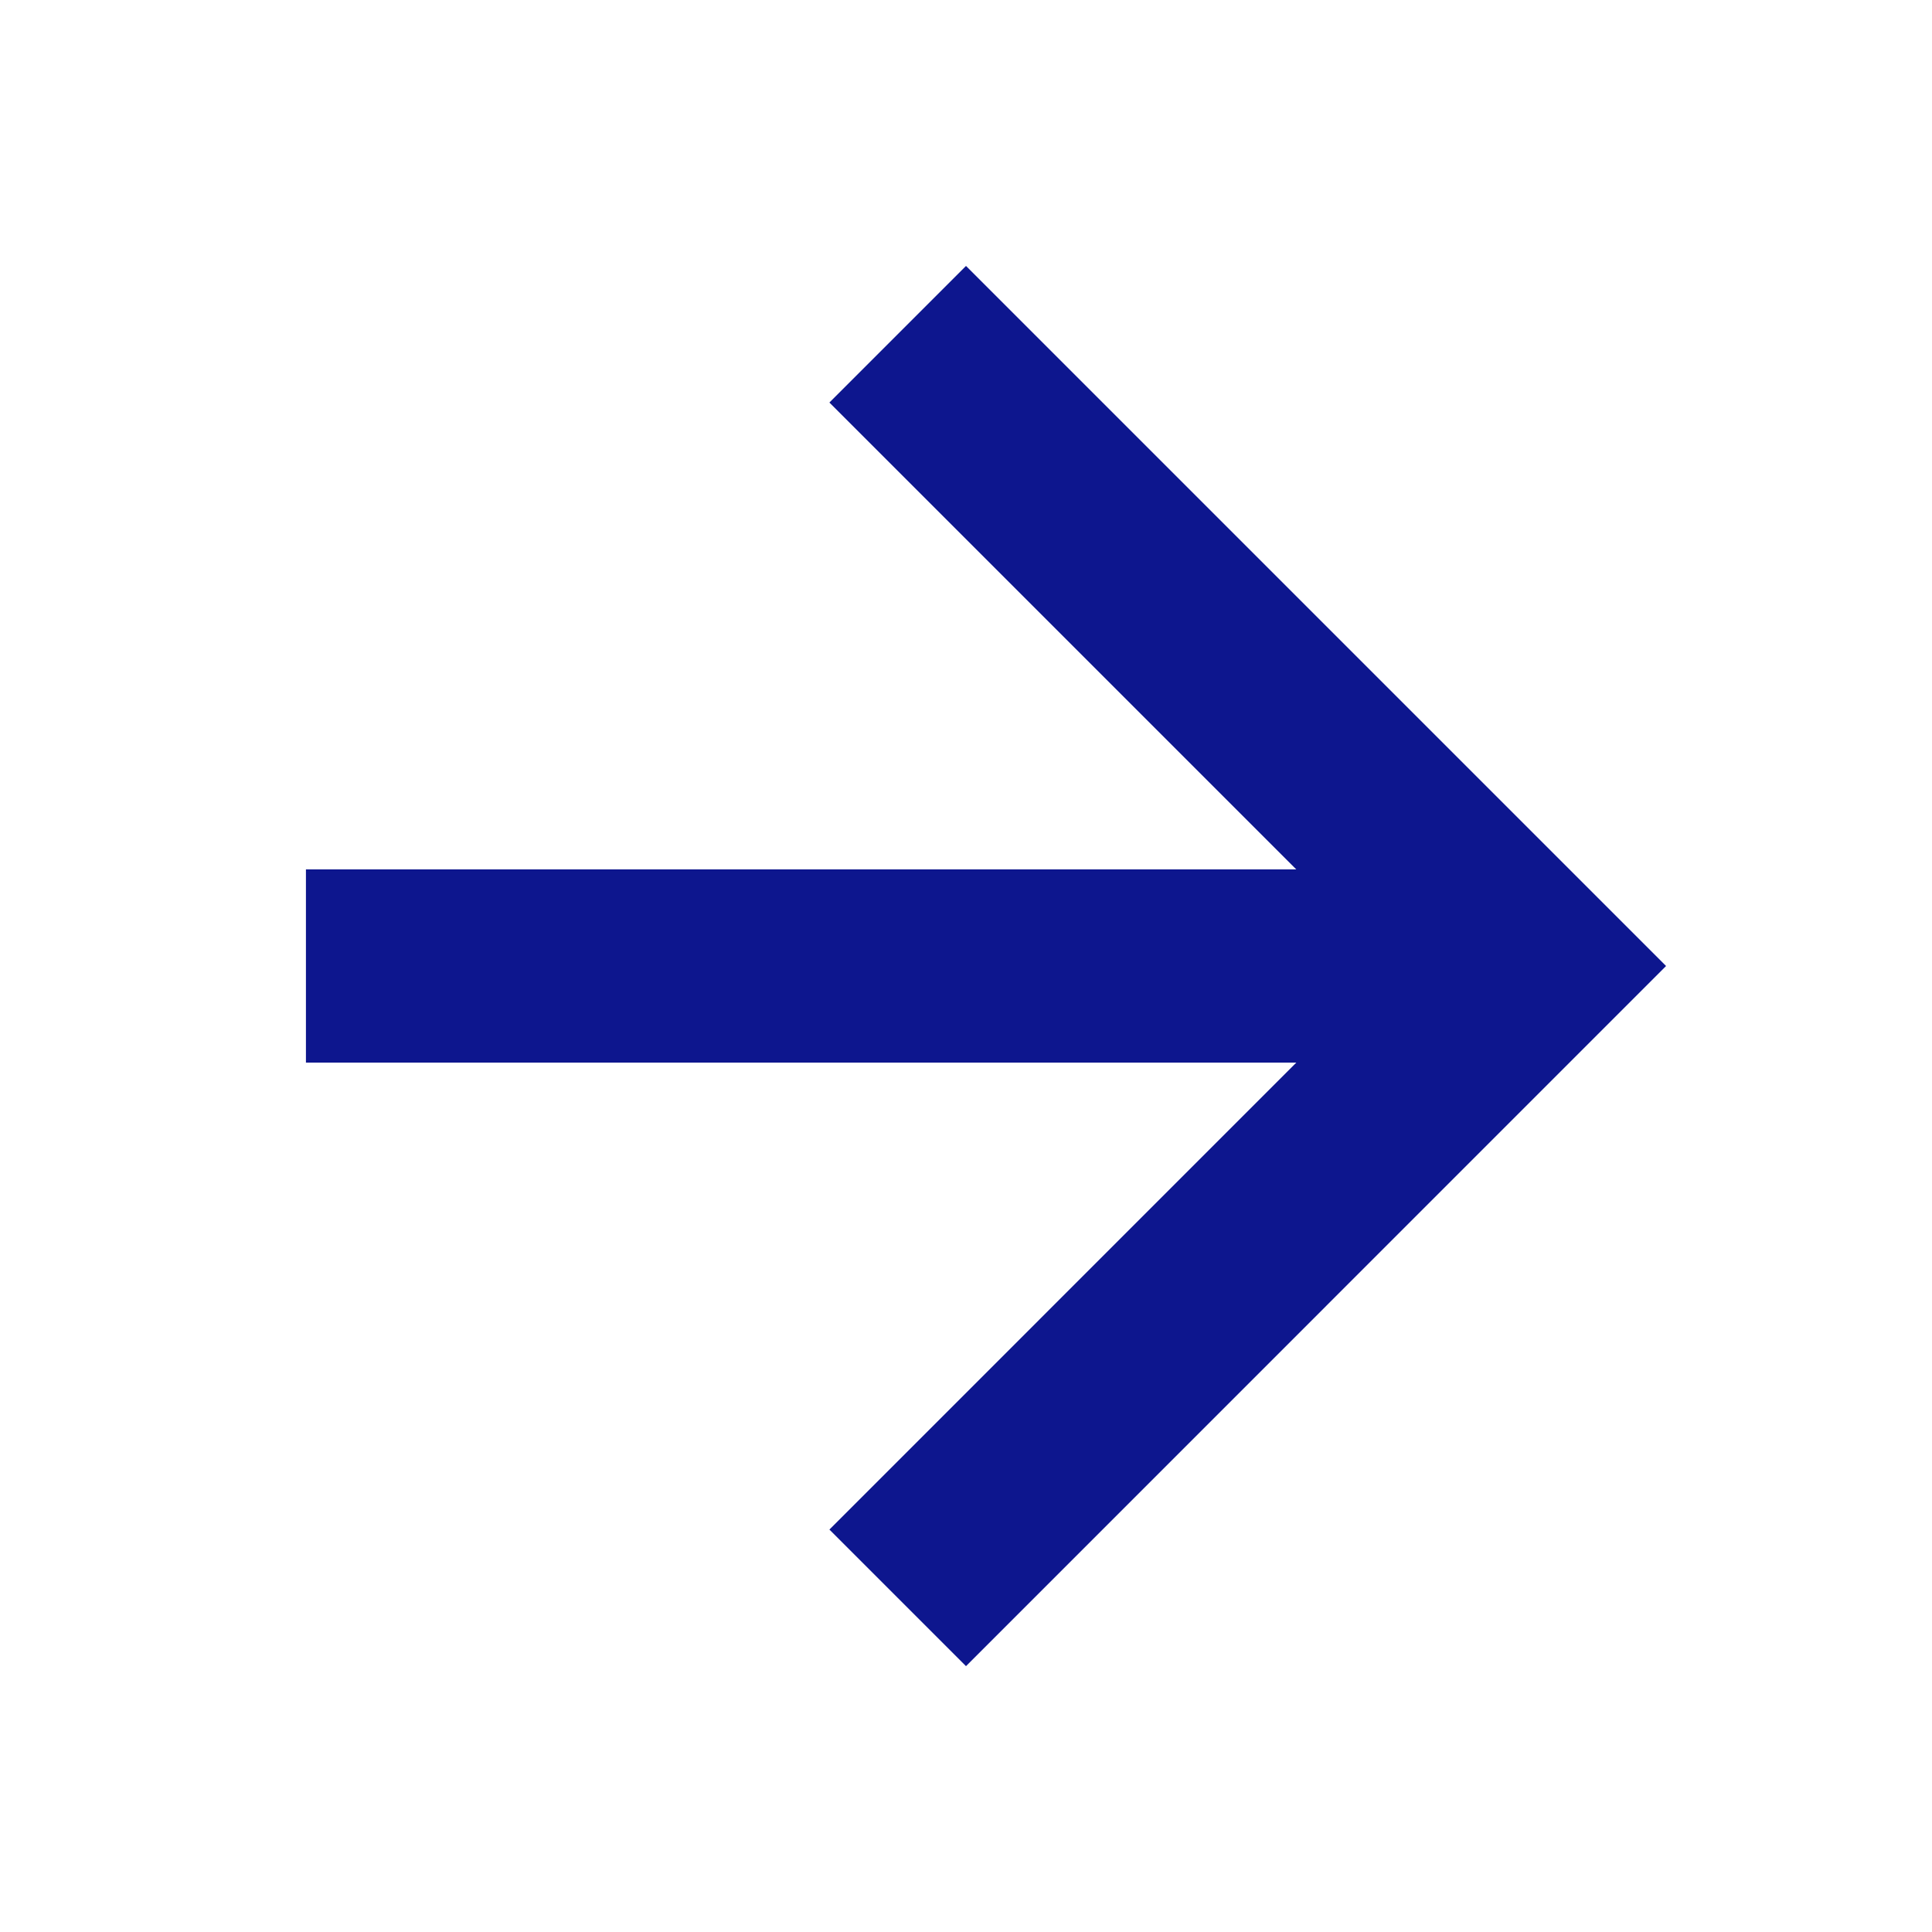
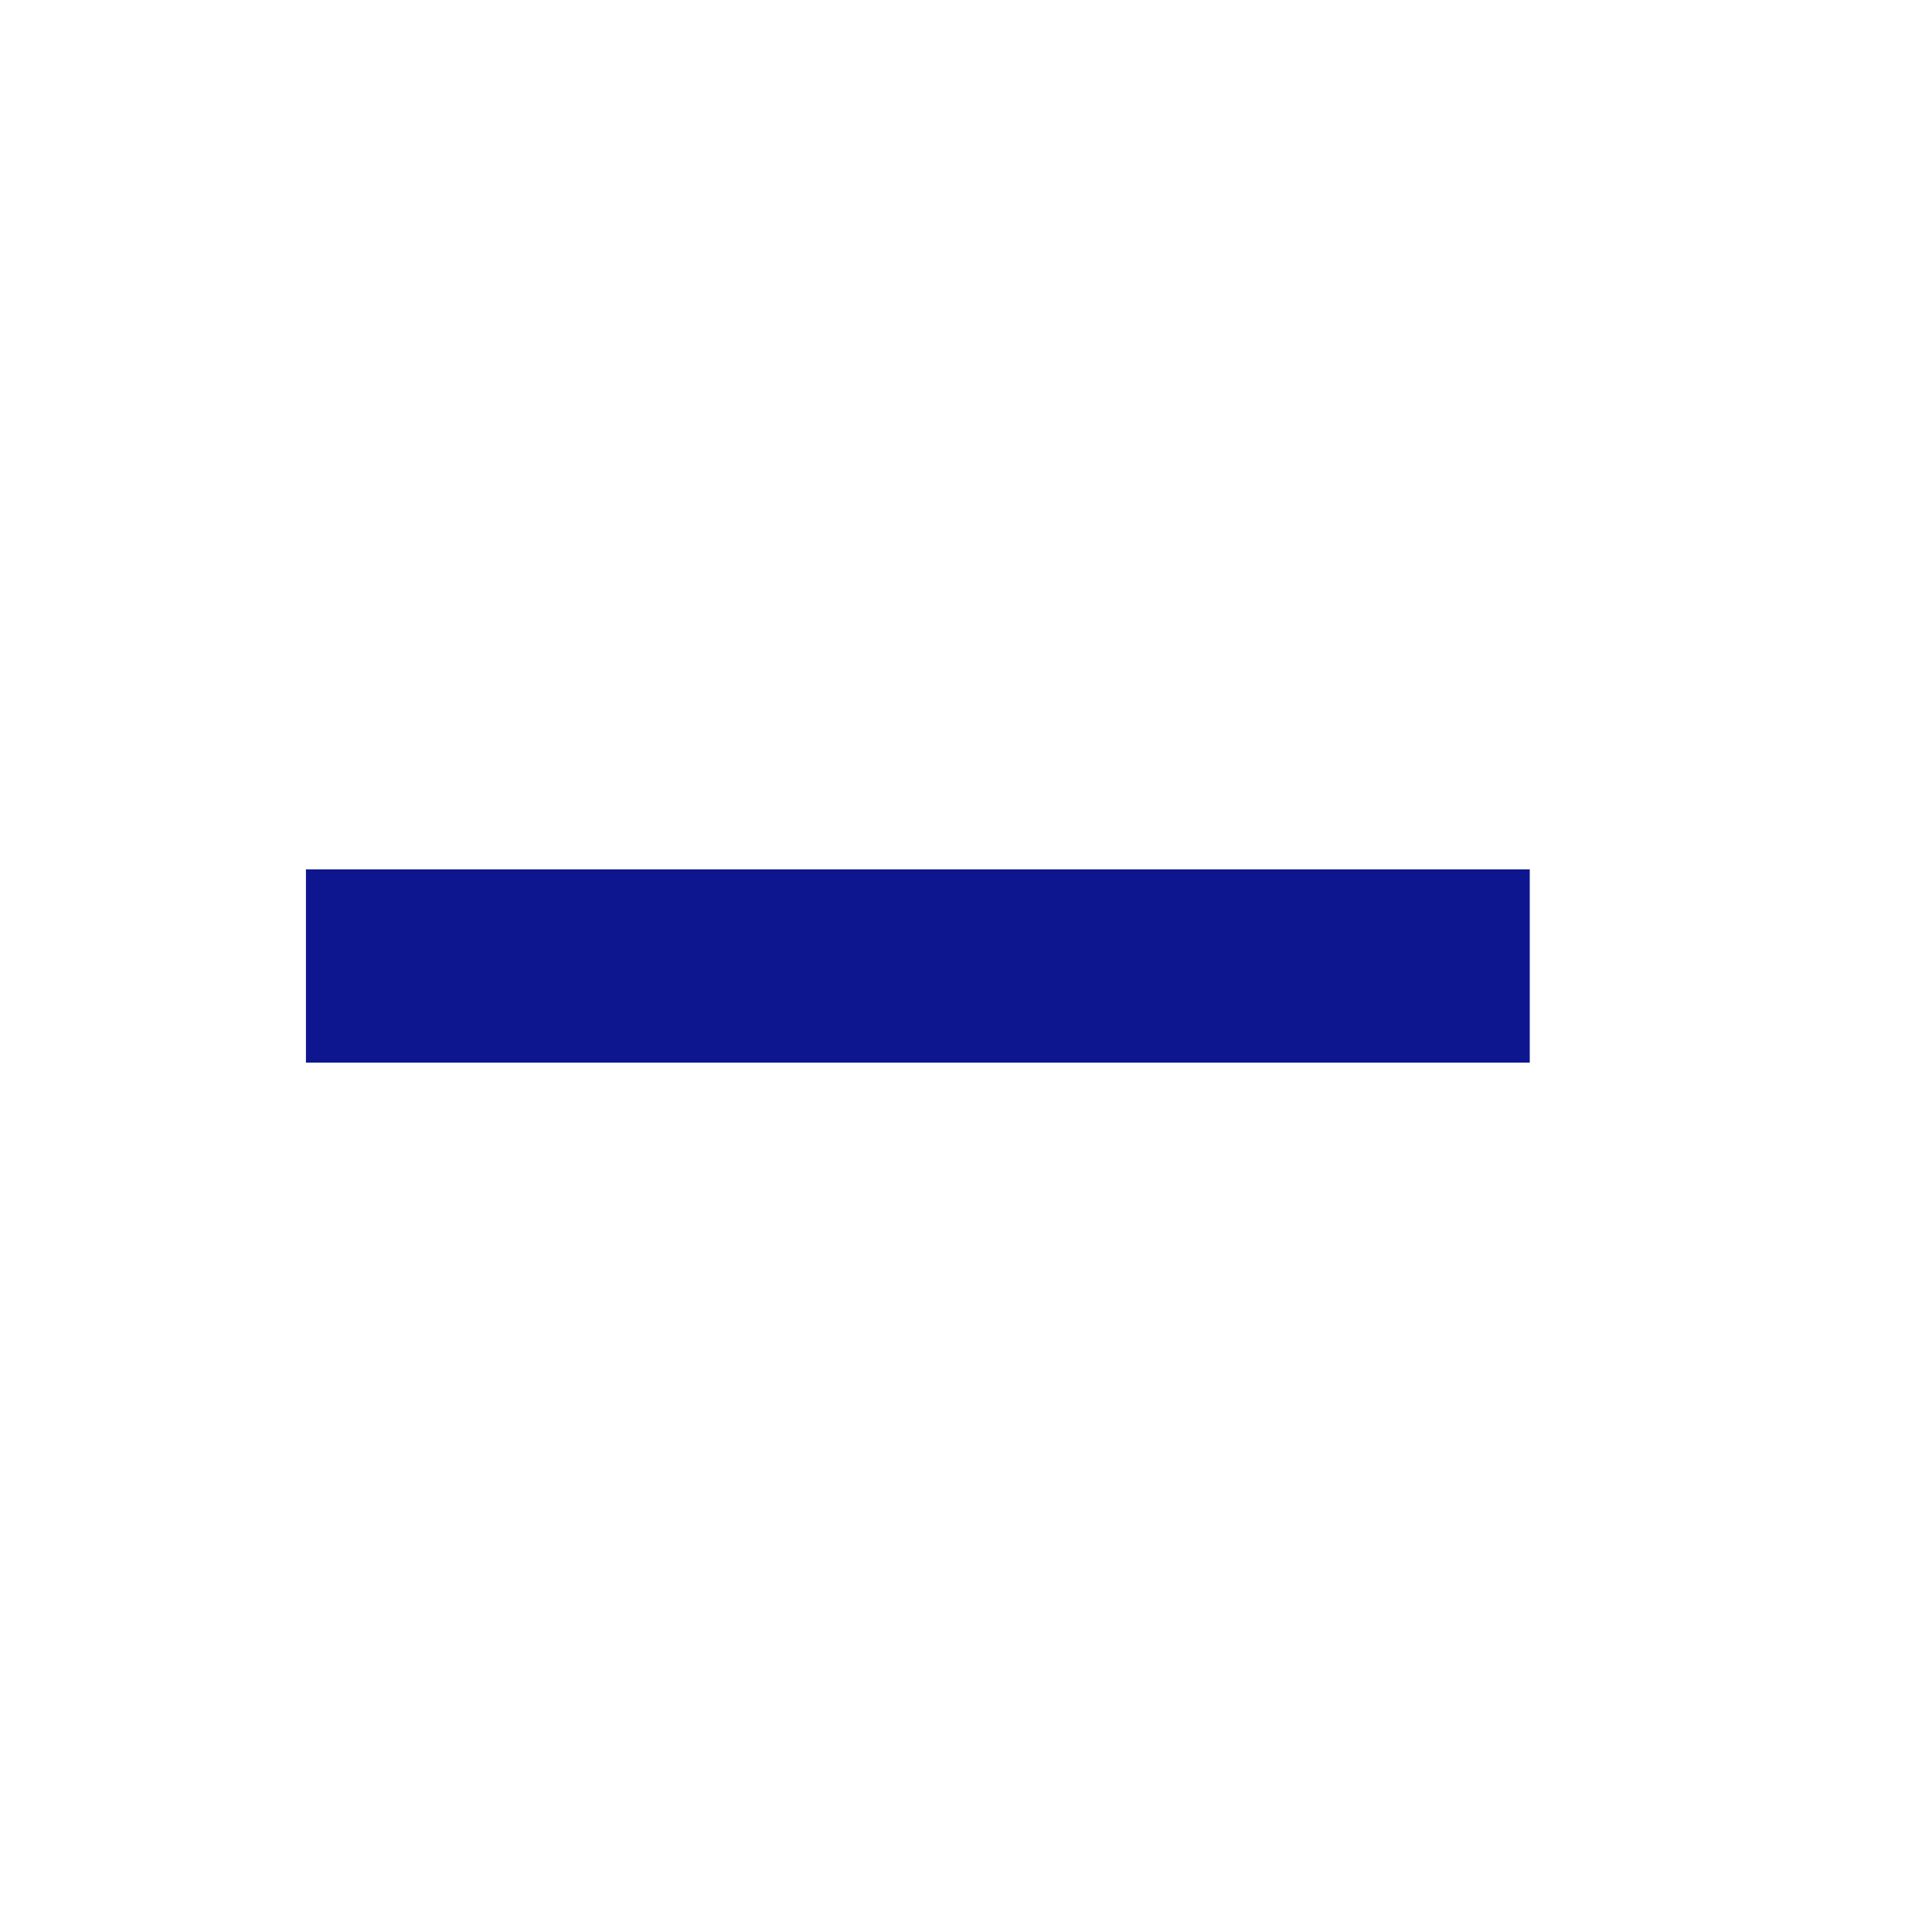
<svg xmlns="http://www.w3.org/2000/svg" width="20" height="20" viewBox="0 0 20 20" fill="none">
  <path d="M4.167 9H3.167V11H4.167V9ZM14.836 11H15.836V9H14.836V11ZM4.167 11H14.836V9H4.167V11Z" fill="#0D168E" />
-   <path d="M10.707 3.46L10 2.753L8.586 4.167L9.293 4.874L10.707 3.46ZM15.833 10L16.54 10.707L17.247 10L16.54 9.293L15.833 10ZM9.293 15.127L8.586 15.834L10 17.248L10.707 16.541L9.293 15.127ZM9.293 4.874L15.126 10.707L16.54 9.293L10.707 3.46L9.293 4.874ZM15.126 9.293L9.293 15.127L10.707 16.541L16.54 10.707L15.126 9.293Z" fill="#0D168E" />
</svg>